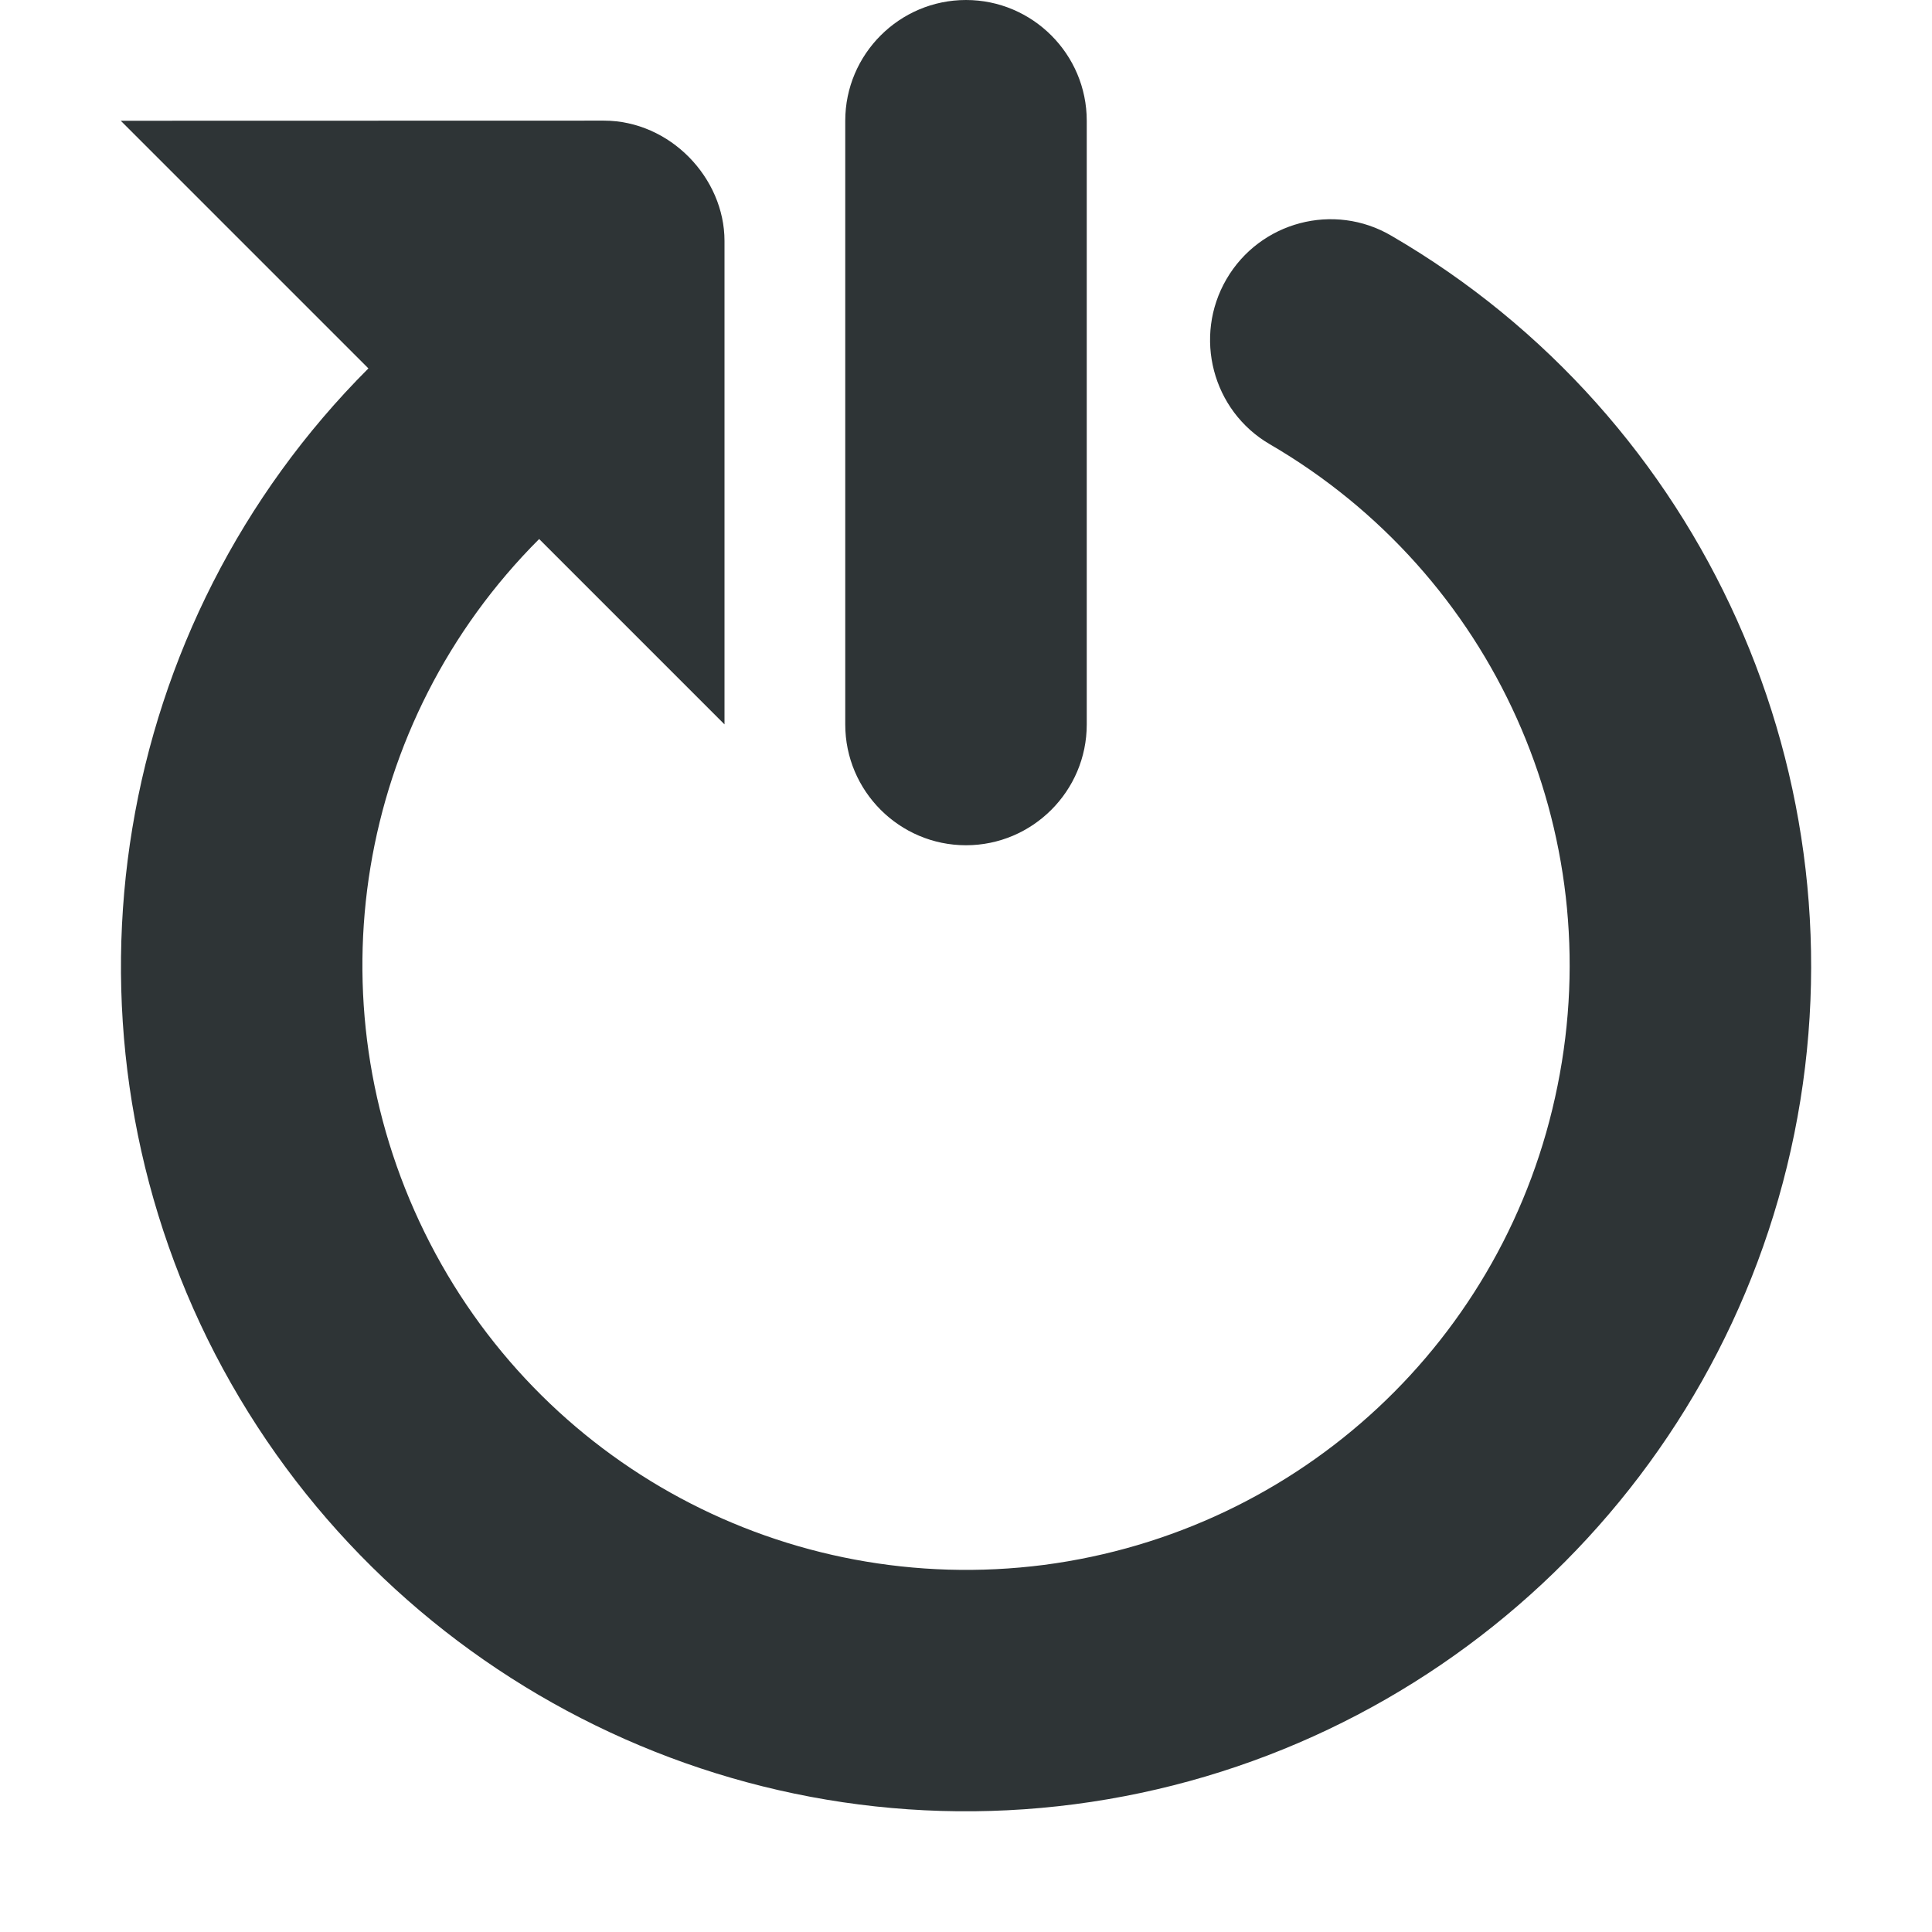
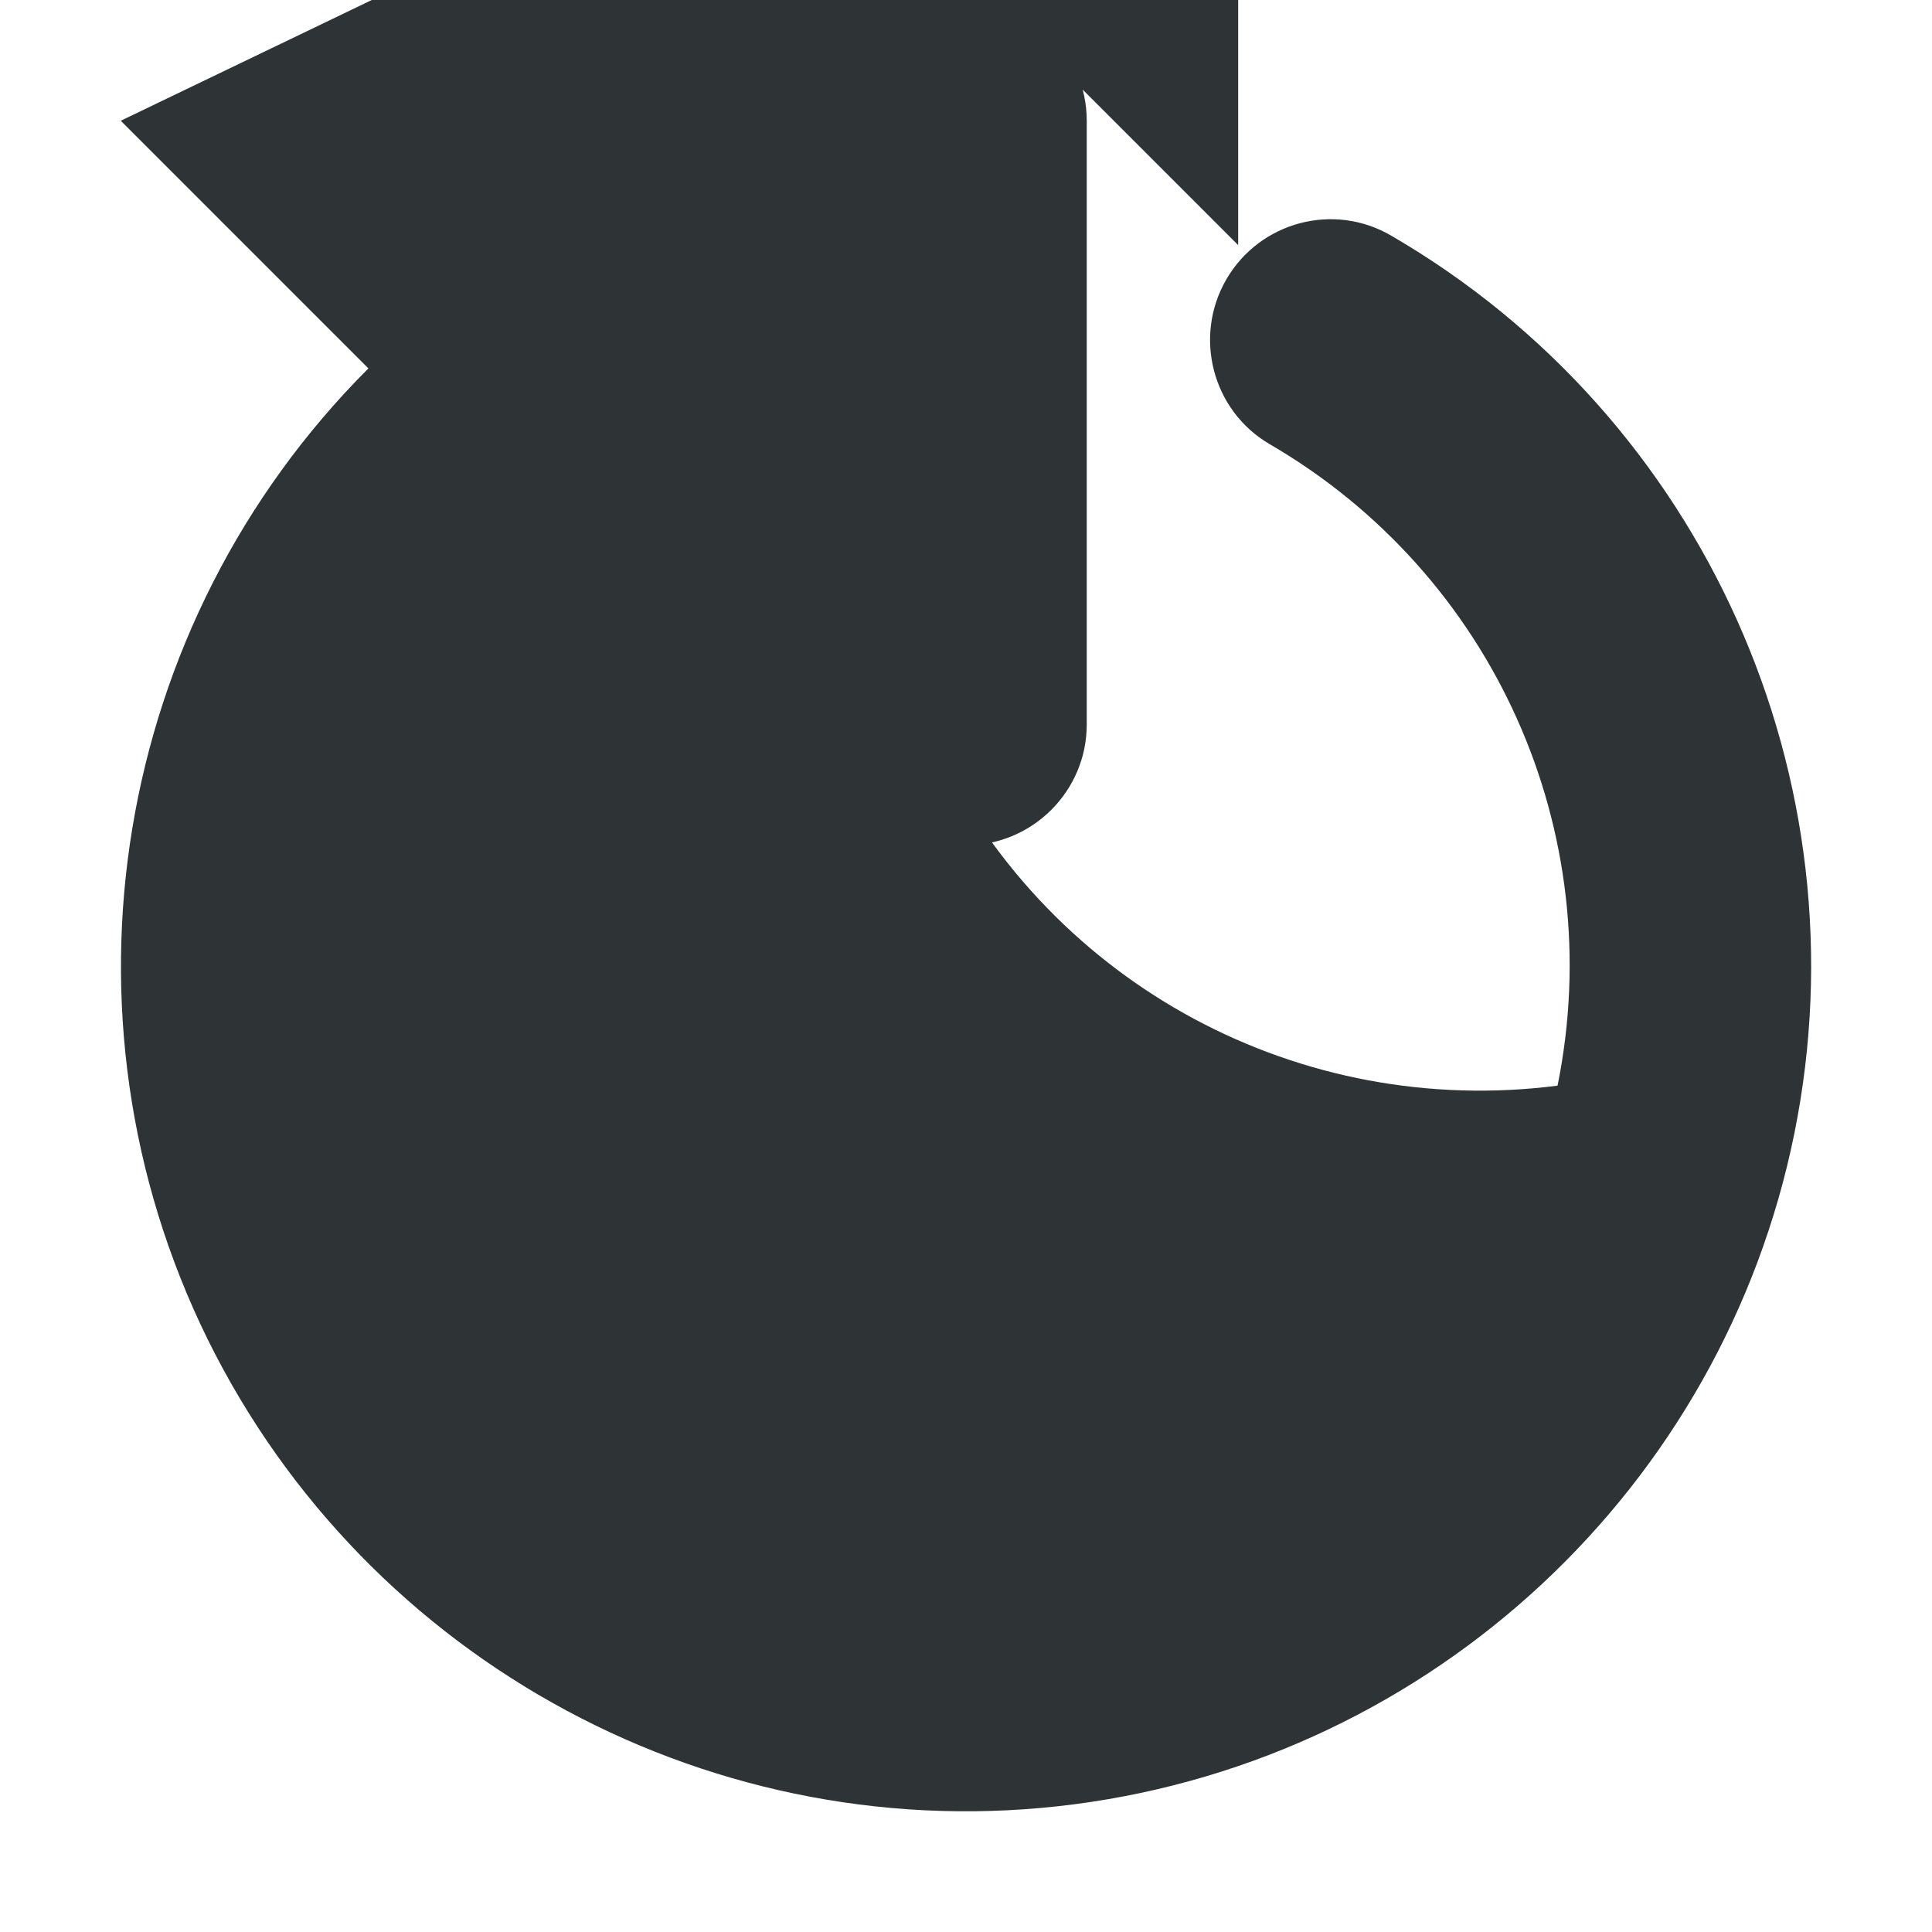
<svg xmlns="http://www.w3.org/2000/svg" width="800px" height="800px" viewBox="0 0 16 16">
-   <path d="m 8 0 c -0.551 0 -1 0.449 -1 1 v 5 c 0 0.551 0.449 1 1 1 s 1 -0.449 1 -1 v -5 c 0 -0.551 -0.449 -1 -1 -1 z m -7 1 l 2.051 2.051 c -2.117 2.117 -2.652 5.355 -1.332 8.039 c 1.324 2.684 4.215 4.238 7.18 3.852 c 2.969 -0.387 5.367 -2.625 5.961 -5.555 c 0.594 -2.934 -0.75 -5.93 -3.336 -7.434 c -0.477 -0.281 -1.09 -0.117 -1.367 0.359 s -0.117 1.09 0.359 1.367 c 1.852 1.078 2.809 3.207 2.383 5.312 c -0.422 2.102 -2.129 3.691 -4.254 3.969 c -2.129 0.273 -4.184 -0.828 -5.129 -2.754 s -0.566 -4.227 0.949 -5.742 l 1.535 1.535 v -4.004 c 0 -0.52 -0.449 -0.996 -1 -0.996 z m 0 0" fill="#2e3436" />
+   <path d="m 8 0 c -0.551 0 -1 0.449 -1 1 v 5 c 0 0.551 0.449 1 1 1 s 1 -0.449 1 -1 v -5 c 0 -0.551 -0.449 -1 -1 -1 z m -7 1 l 2.051 2.051 c -2.117 2.117 -2.652 5.355 -1.332 8.039 c 1.324 2.684 4.215 4.238 7.18 3.852 c 2.969 -0.387 5.367 -2.625 5.961 -5.555 c 0.594 -2.934 -0.75 -5.93 -3.336 -7.434 c -0.477 -0.281 -1.09 -0.117 -1.367 0.359 s -0.117 1.09 0.359 1.367 c 1.852 1.078 2.809 3.207 2.383 5.312 c -2.129 0.273 -4.184 -0.828 -5.129 -2.754 s -0.566 -4.227 0.949 -5.742 l 1.535 1.535 v -4.004 c 0 -0.52 -0.449 -0.996 -1 -0.996 z m 0 0" fill="#2e3436" />
</svg>